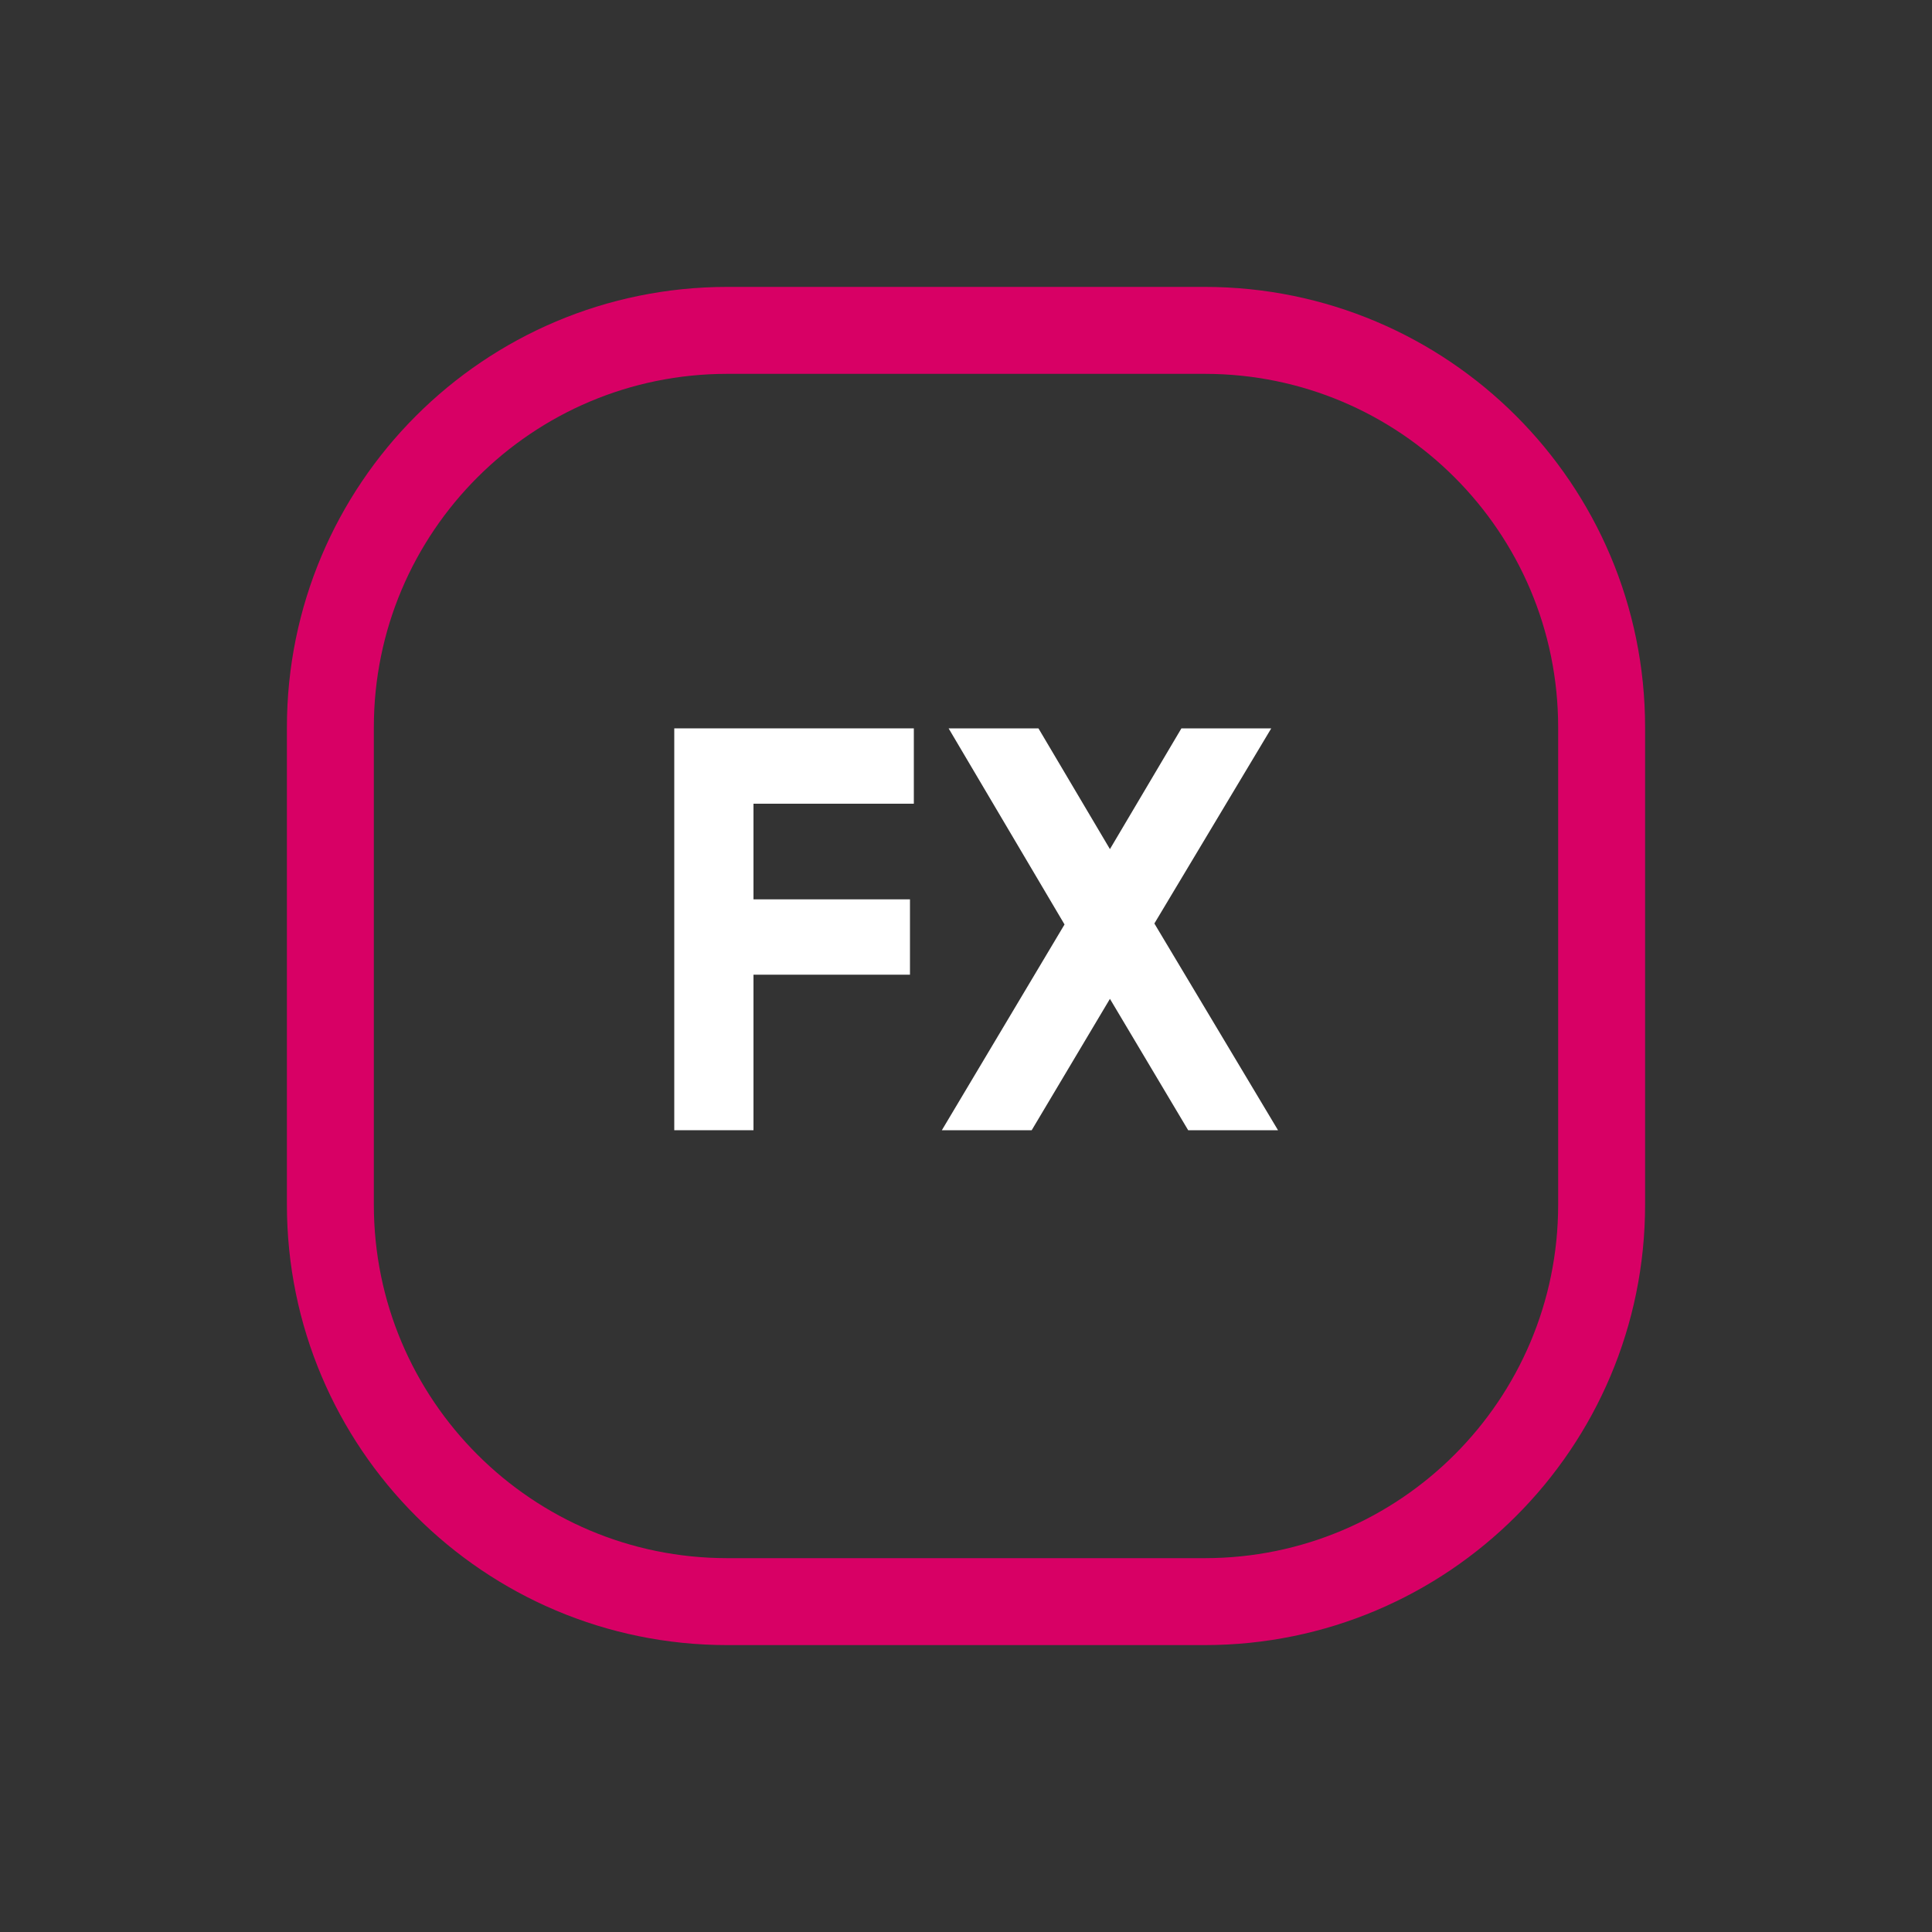
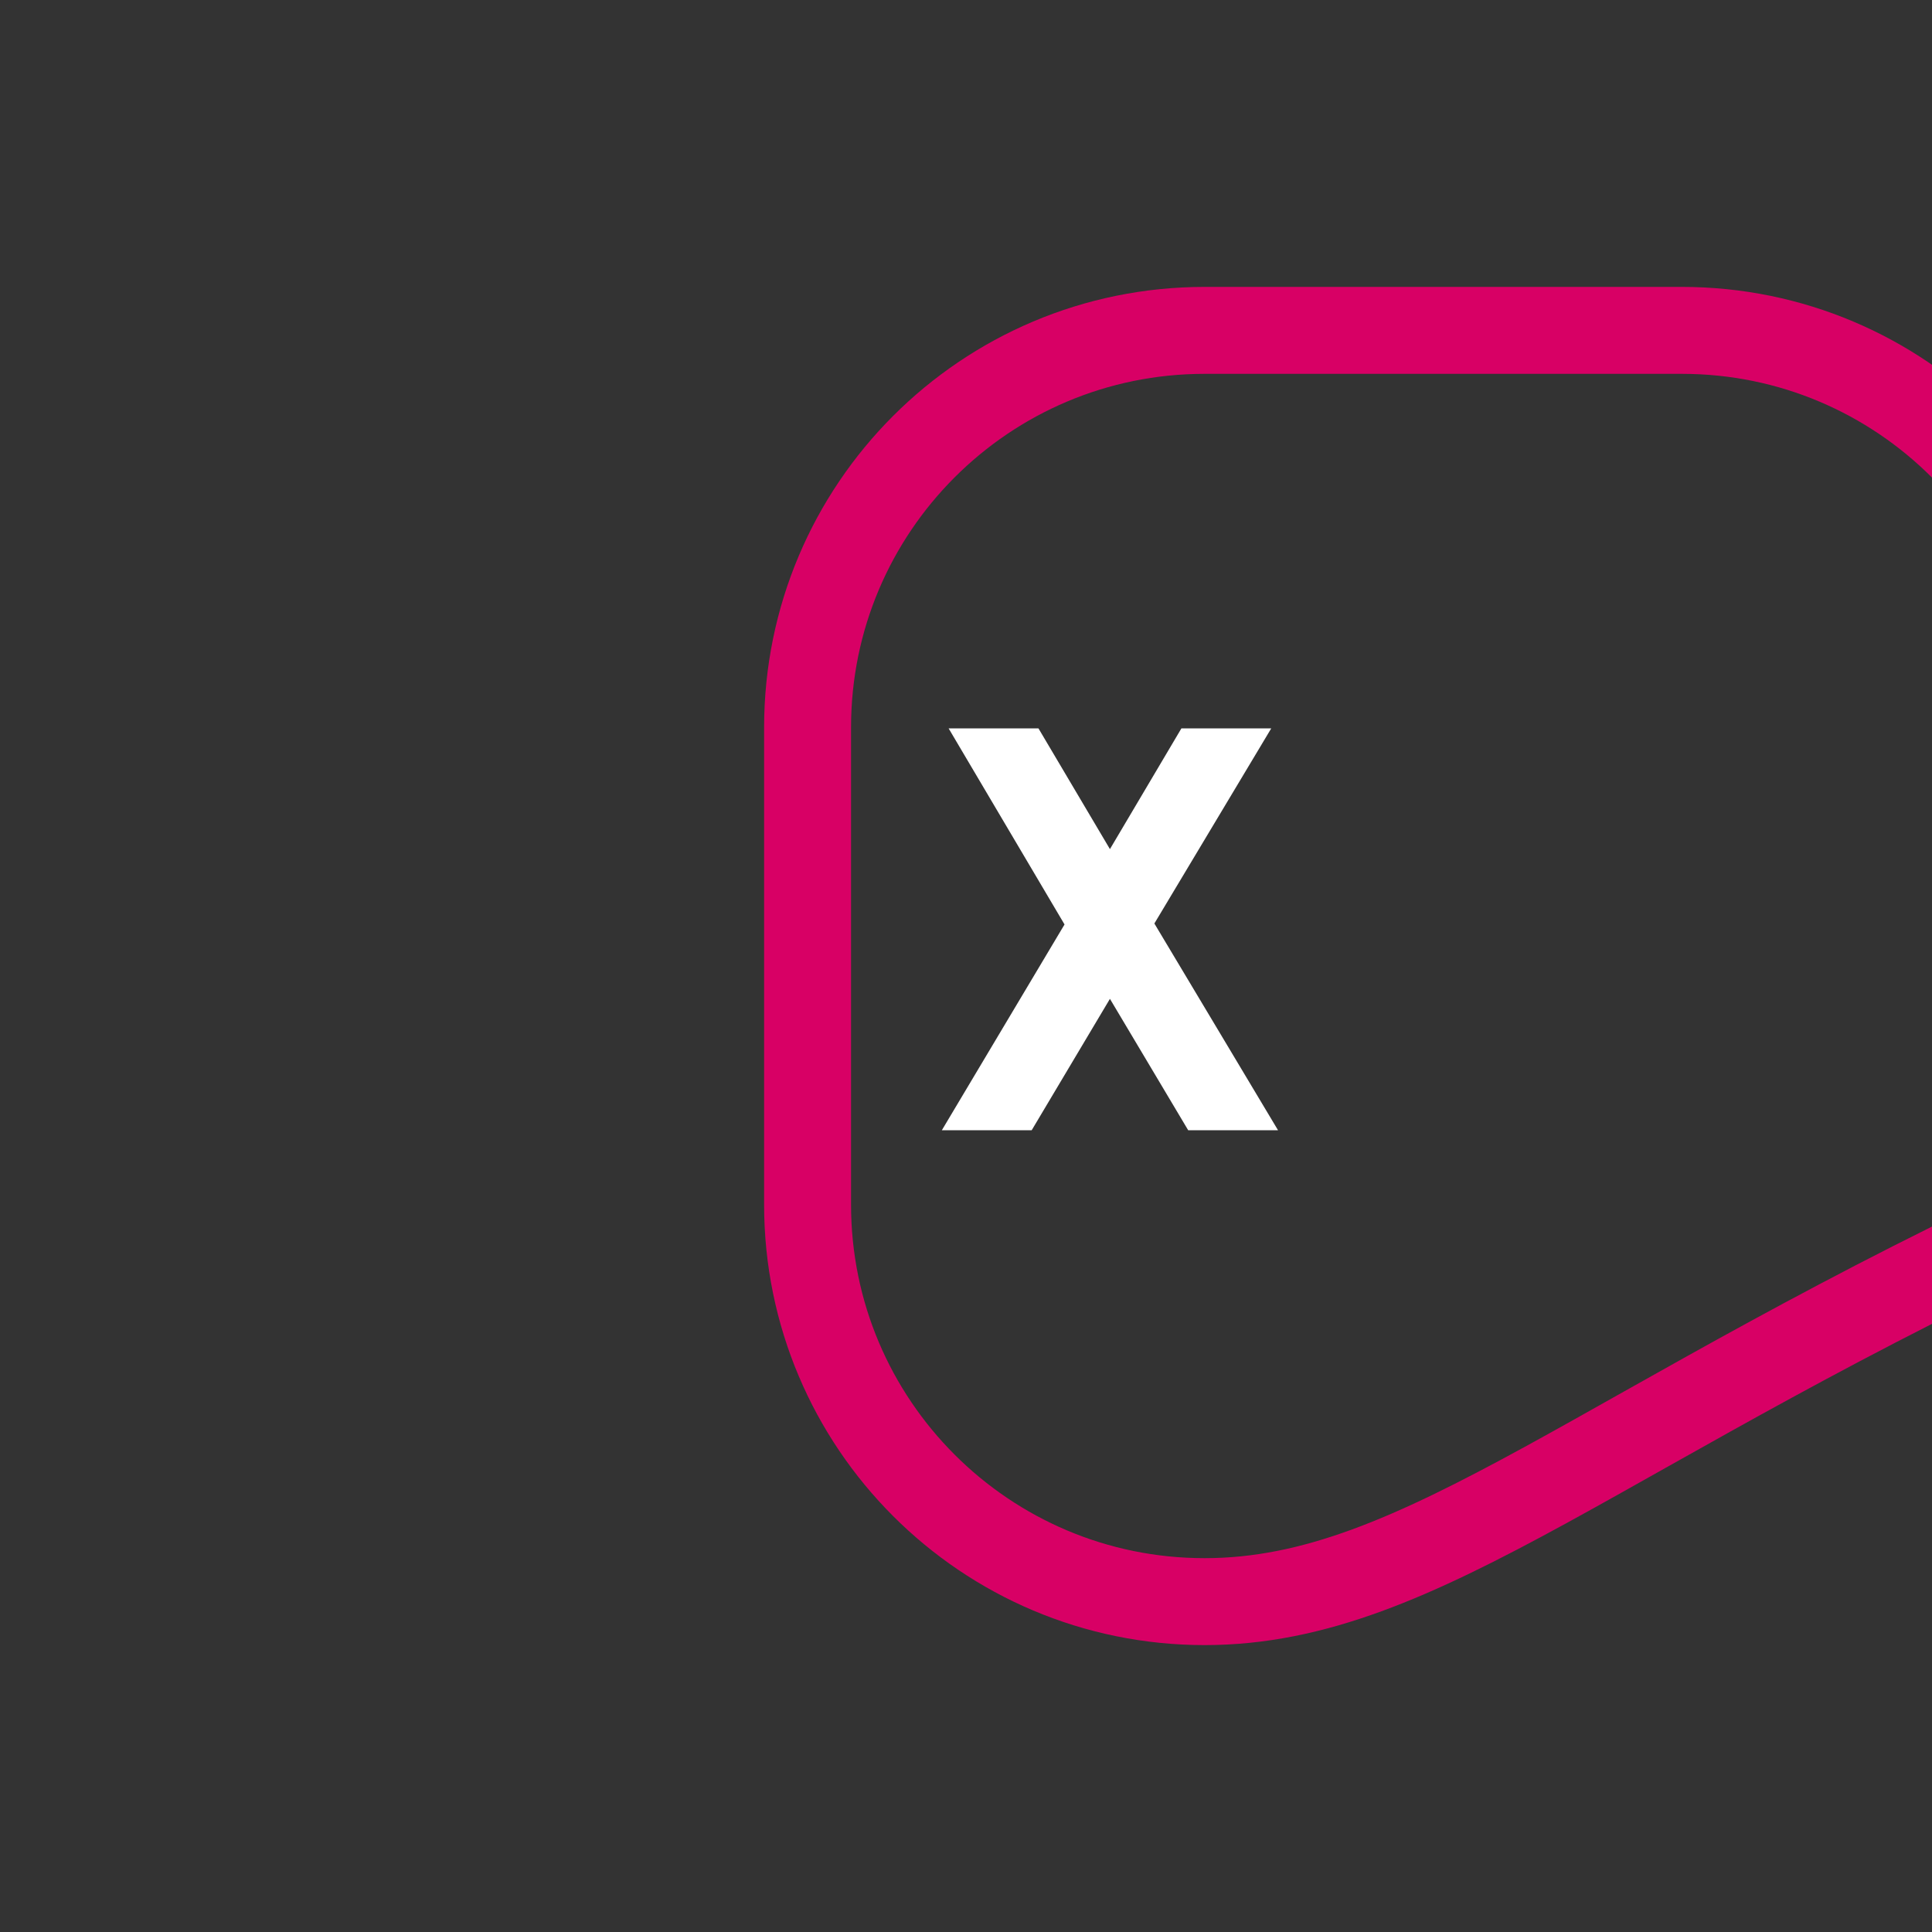
<svg xmlns="http://www.w3.org/2000/svg" version="1.1" id="Layer_1" x="0px" y="0px" viewBox="0 0 200 200" style="enable-background:new 0 0 200 200;" xml:space="preserve">
  <rect x="0" y="0" width="200" height="200" fill="#333333" stroke="none" />
  <style type="text/css">
	.st0{fill:none;}
	.st1{fill:none;stroke:#D80065;stroke-width:9;stroke-miterlimit:10;}
	.st2{fill:#FFFFFF;}
</style>
  <g id="MESSENGER_1-2_1_">
    <g id="BACK_3_">
-       <path class="st0" d="M124.7,165.8H75.3c-22.7,0-41.1-18.4-41.1-41.1V75.3c0-22.7,18.4-41.1,41.1-41.1h49.4    c22.7,0,41.1,18.4,41.1,41.1v49.4C165.8,147.4,147.4,165.8,124.7,165.8z" />
-       <path class="st1" d="M124.7,165.8H75.3c-22.7,0-41.1-18.4-41.1-41.1V75.3c0-22.7,18.4-41.1,41.1-41.1h49.4    c22.7,0,41.1,18.4,41.1,41.1v49.4C165.8,147.4,147.4,165.8,124.7,165.8z" />
+       <path class="st1" d="M124.7,165.8c-22.7,0-41.1-18.4-41.1-41.1V75.3c0-22.7,18.4-41.1,41.1-41.1h49.4    c22.7,0,41.1,18.4,41.1,41.1v49.4C165.8,147.4,147.4,165.8,124.7,165.8z" />
    </g>
    <g id="BLINKS_1_">
	</g>
  </g>
  <g>
-     <path class="st2" d="M69.8,117V75.4h24.8v7.8H78v9.9h16.2v7.8H78V117H69.8z" />
    <path class="st2" d="M97.5,117l12.7-21.3l-12-20.3h9.3l7.4,12.5l7.4-12.5h9.3l-12.1,20.2l12.8,21.4H123l-8.1-13.6l-8.1,13.6   C106.8,117,97.5,117,97.5,117z" />
  </g>
</svg>